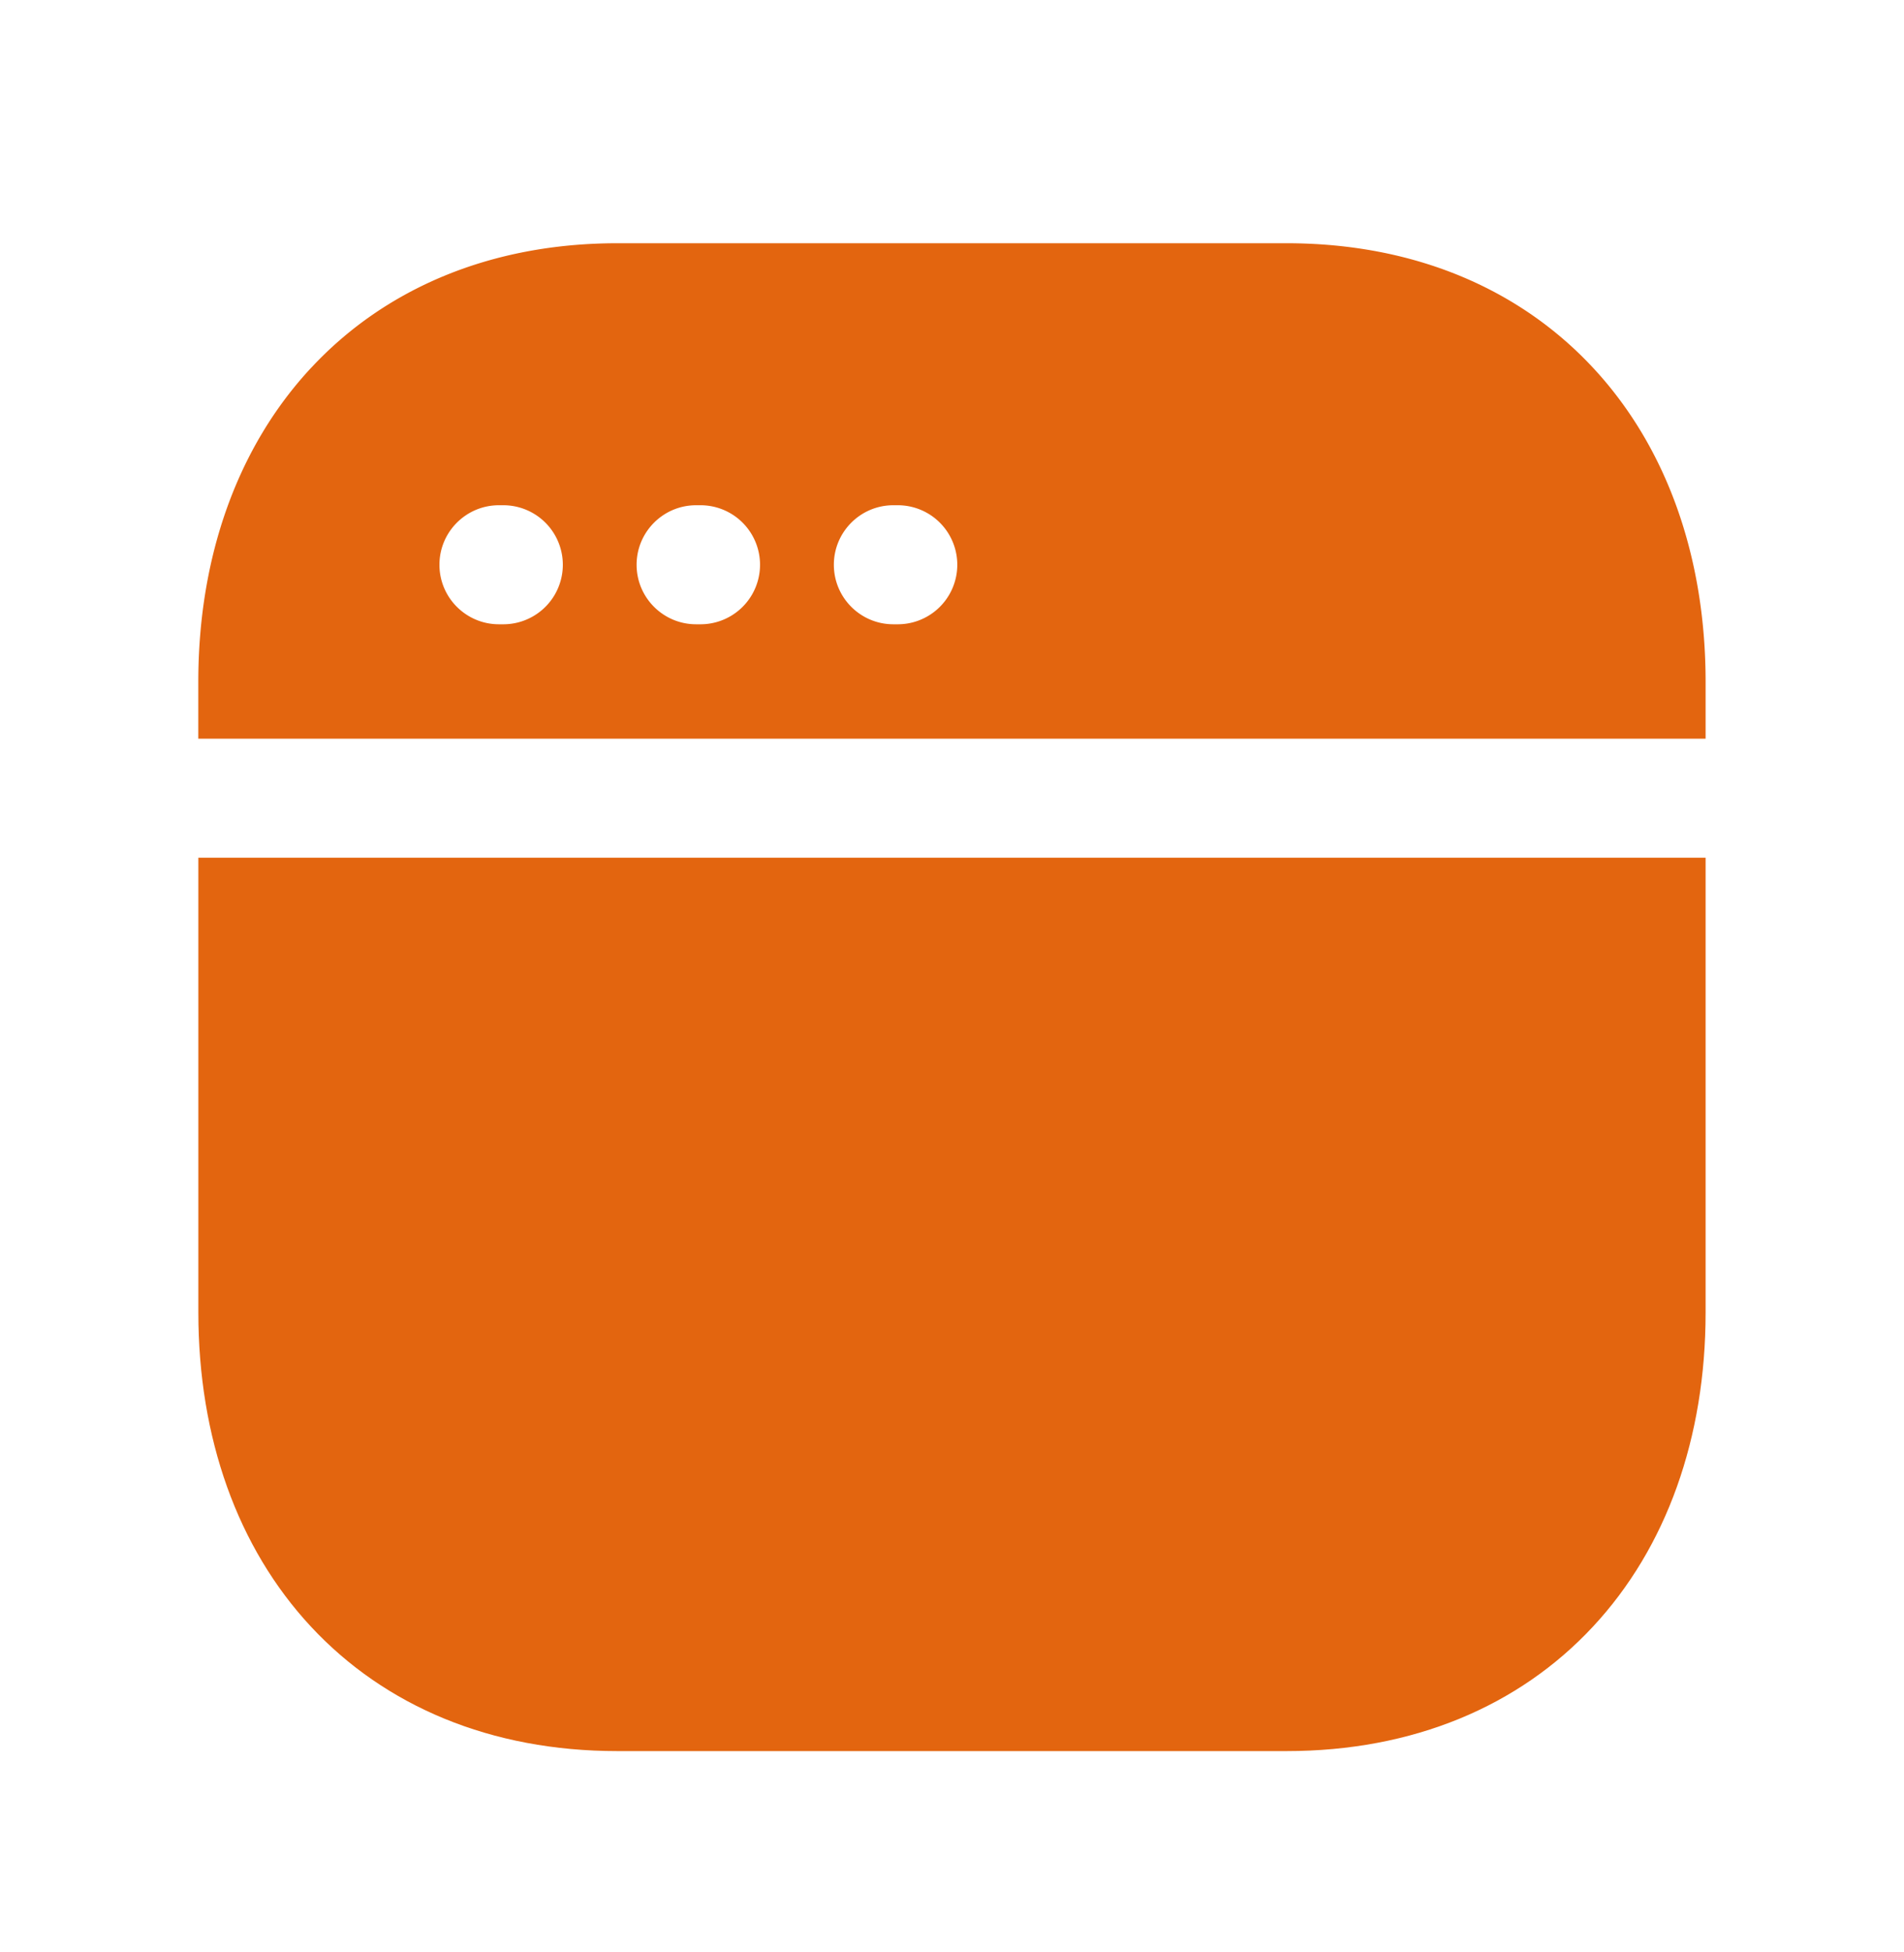
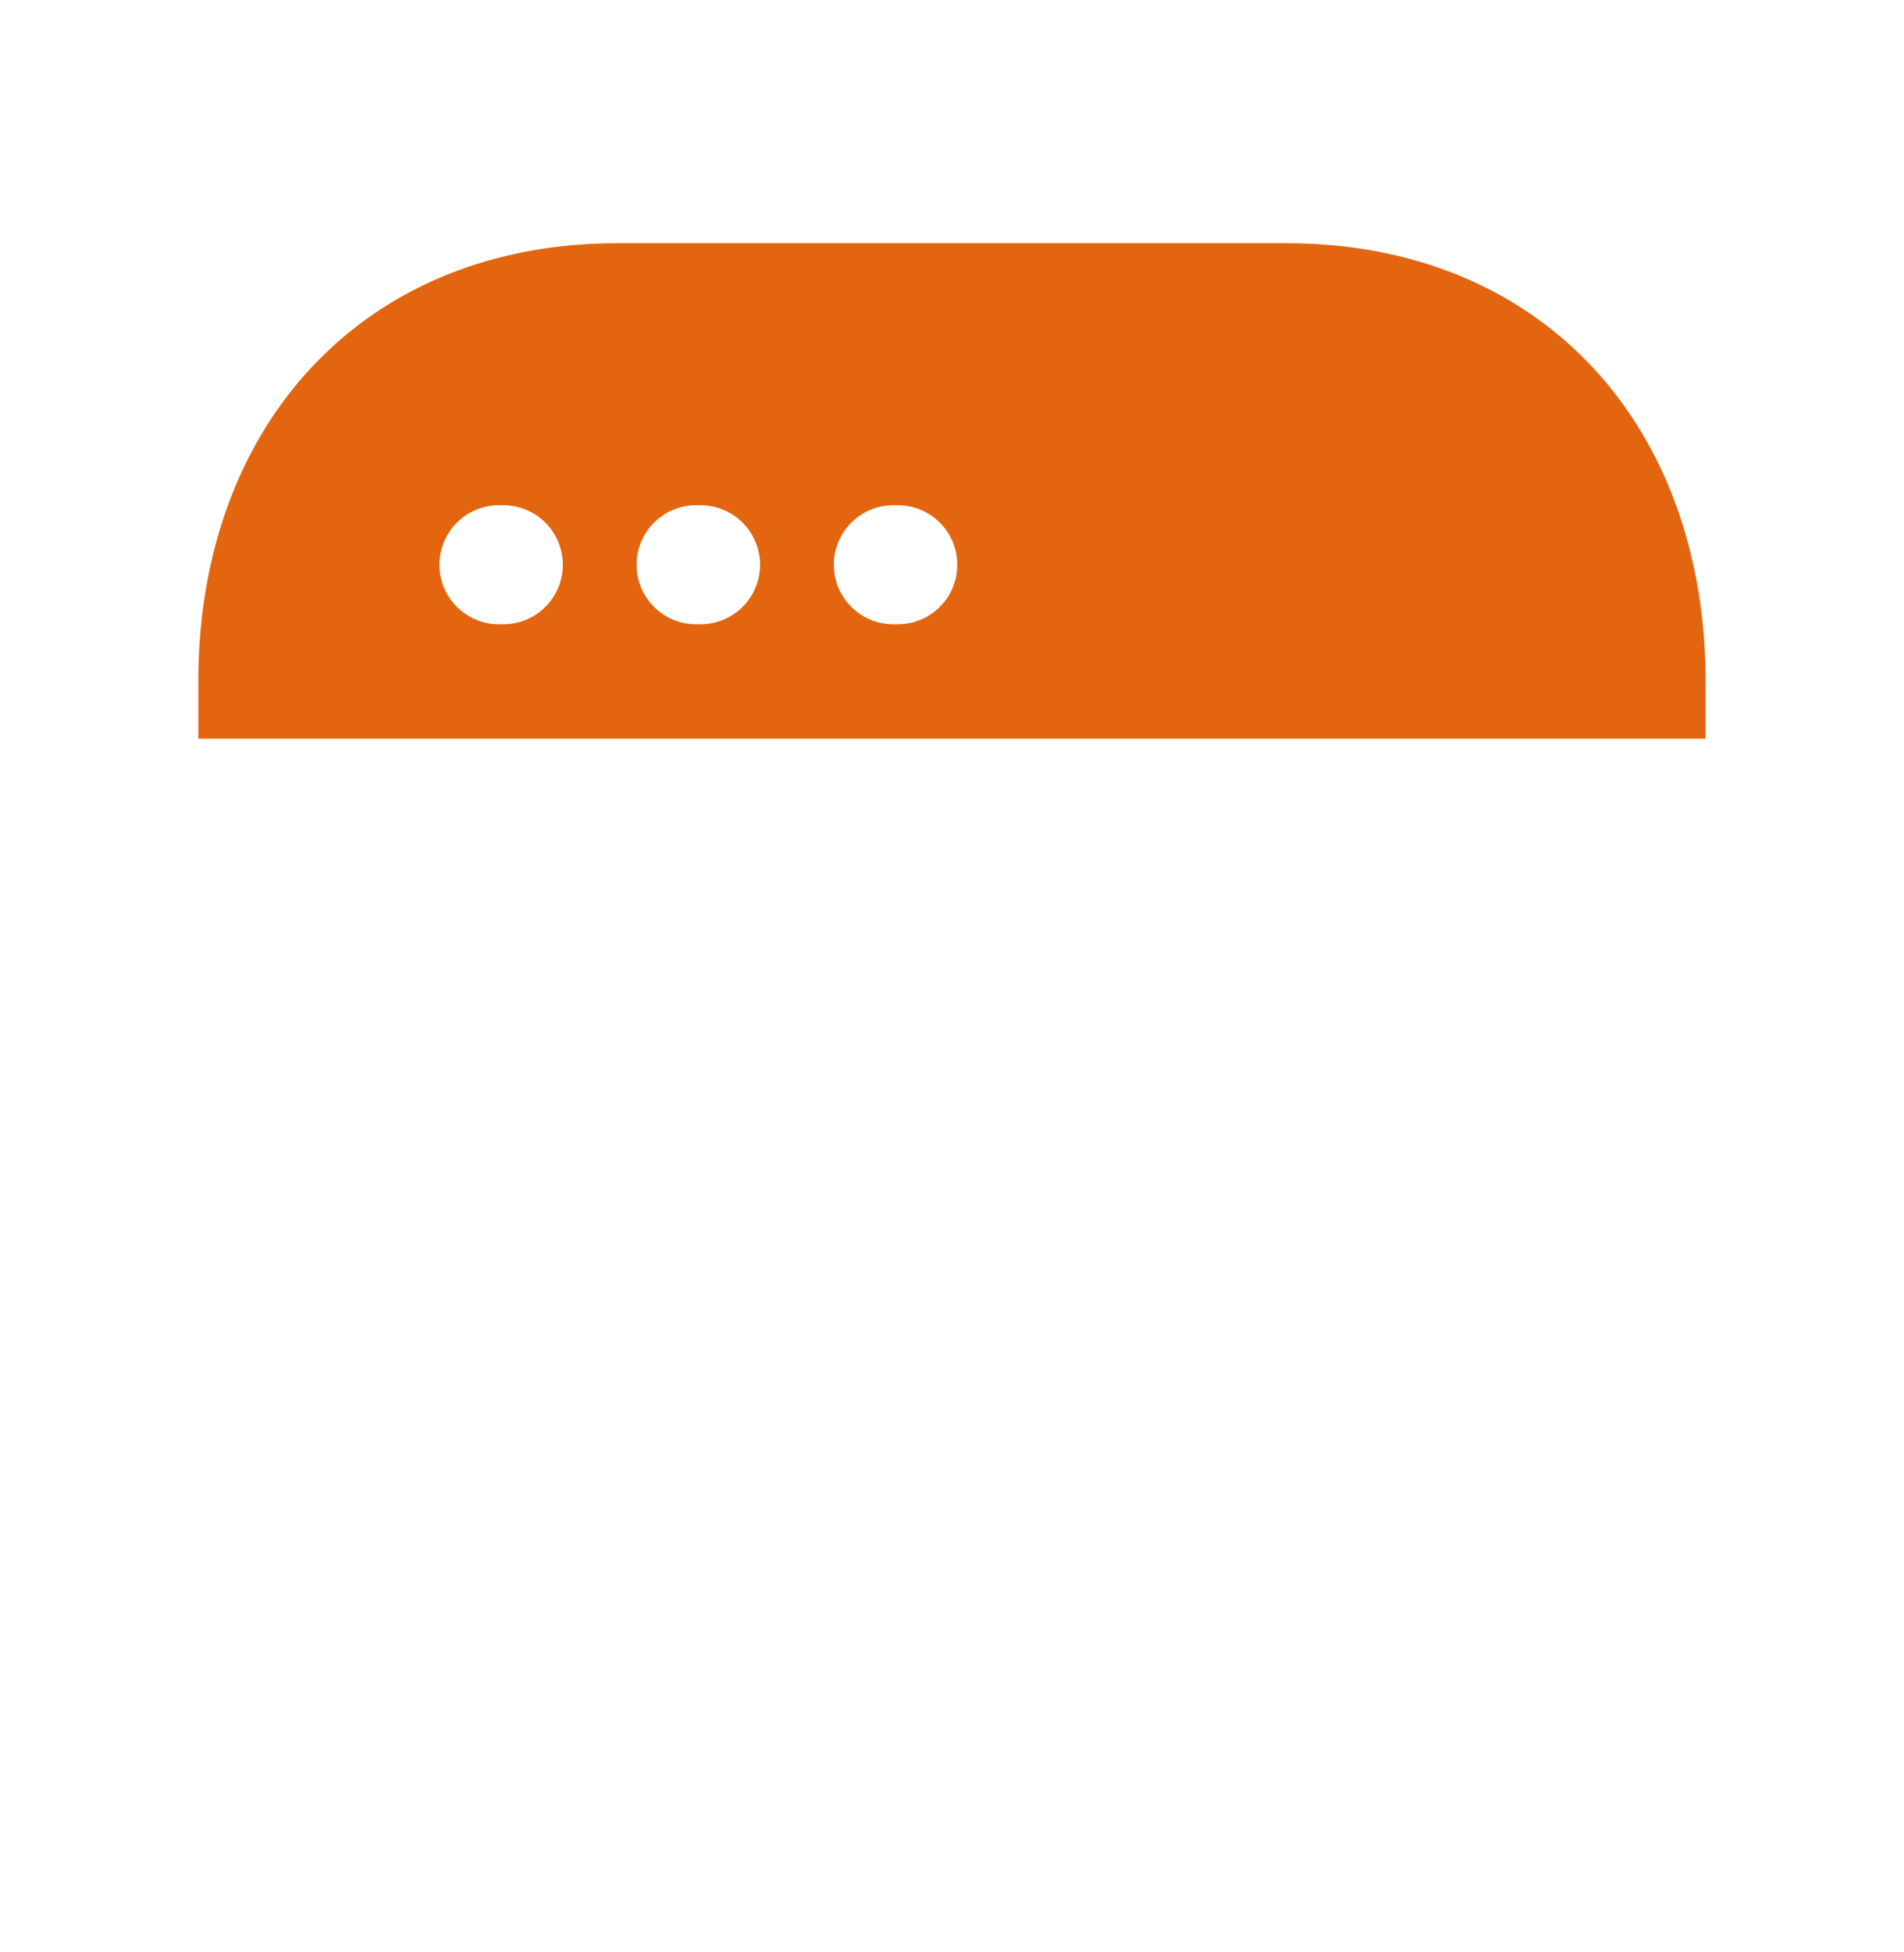
<svg xmlns="http://www.w3.org/2000/svg" fill="none" viewBox="0 0 40 41">
  <path fill="#E3650F" fill-rule="evenodd" d="M6.54 7.721c1.553-1.667 3.776-2.613 6.431-2.613h14.057c2.663 0 4.885.946 6.438 2.614 1.546 1.66 2.366 3.97 2.366 6.597v1.193H4.166v-1.193c0-2.628.825-4.937 2.373-6.598Zm2.692 4.139c0-.69.56-1.25 1.25-1.25h.092a1.25 1.25 0 1 1 0 2.5h-.092c-.69 0-1.25-.56-1.25-1.25Zm4.142 0c0-.69.56-1.25 1.25-1.25h.093a1.25 1.25 0 0 1 0 2.5h-.093c-.69 0-1.25-.56-1.25-1.25Zm4.144 0c0-.69.56-1.25 1.25-1.25h.093a1.25 1.25 0 0 1 0 2.5h-.093c-.69 0-1.25-.56-1.25-1.25Z" clip-rule="evenodd" />
-   <path fill="#E3650F" d="M4.167 18.012v9.55c0 2.627.82 4.937 2.366 6.598 1.553 1.668 3.776 2.613 6.438 2.613h14.056c2.663 0 4.886-.945 6.438-2.613 1.547-1.661 2.367-3.97 2.367-6.597v-9.551H4.166Z" />
</svg>